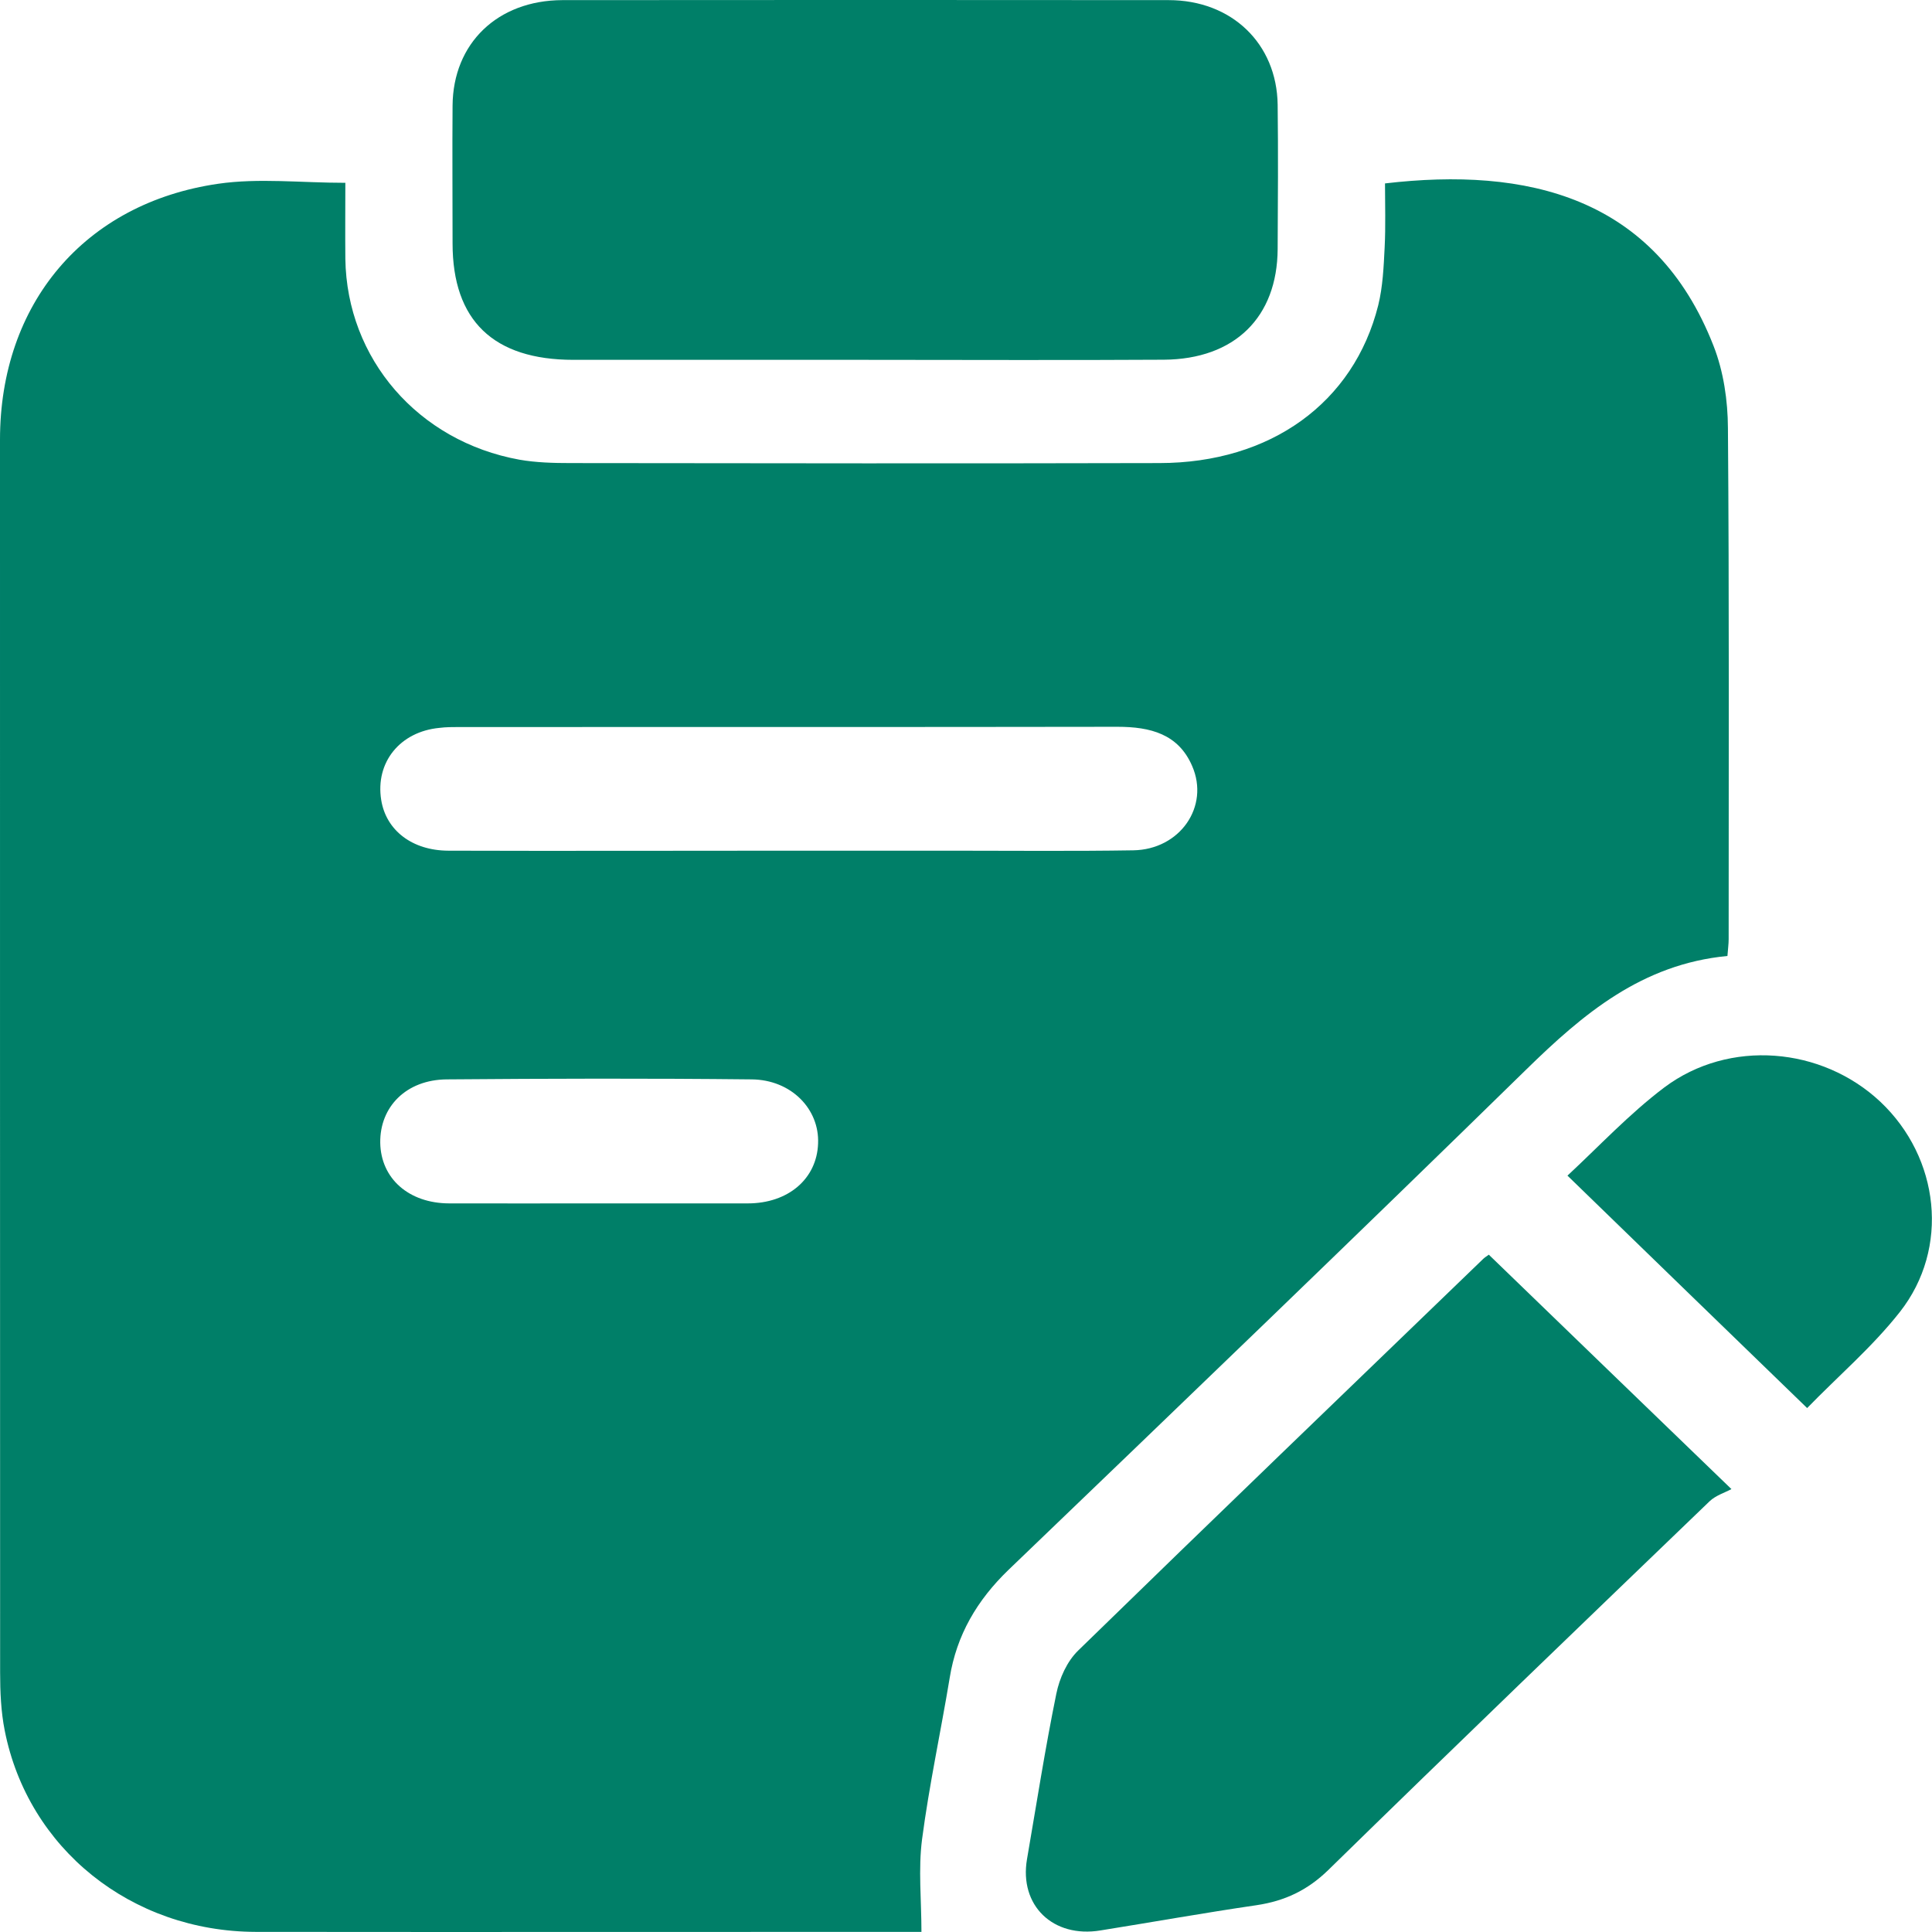
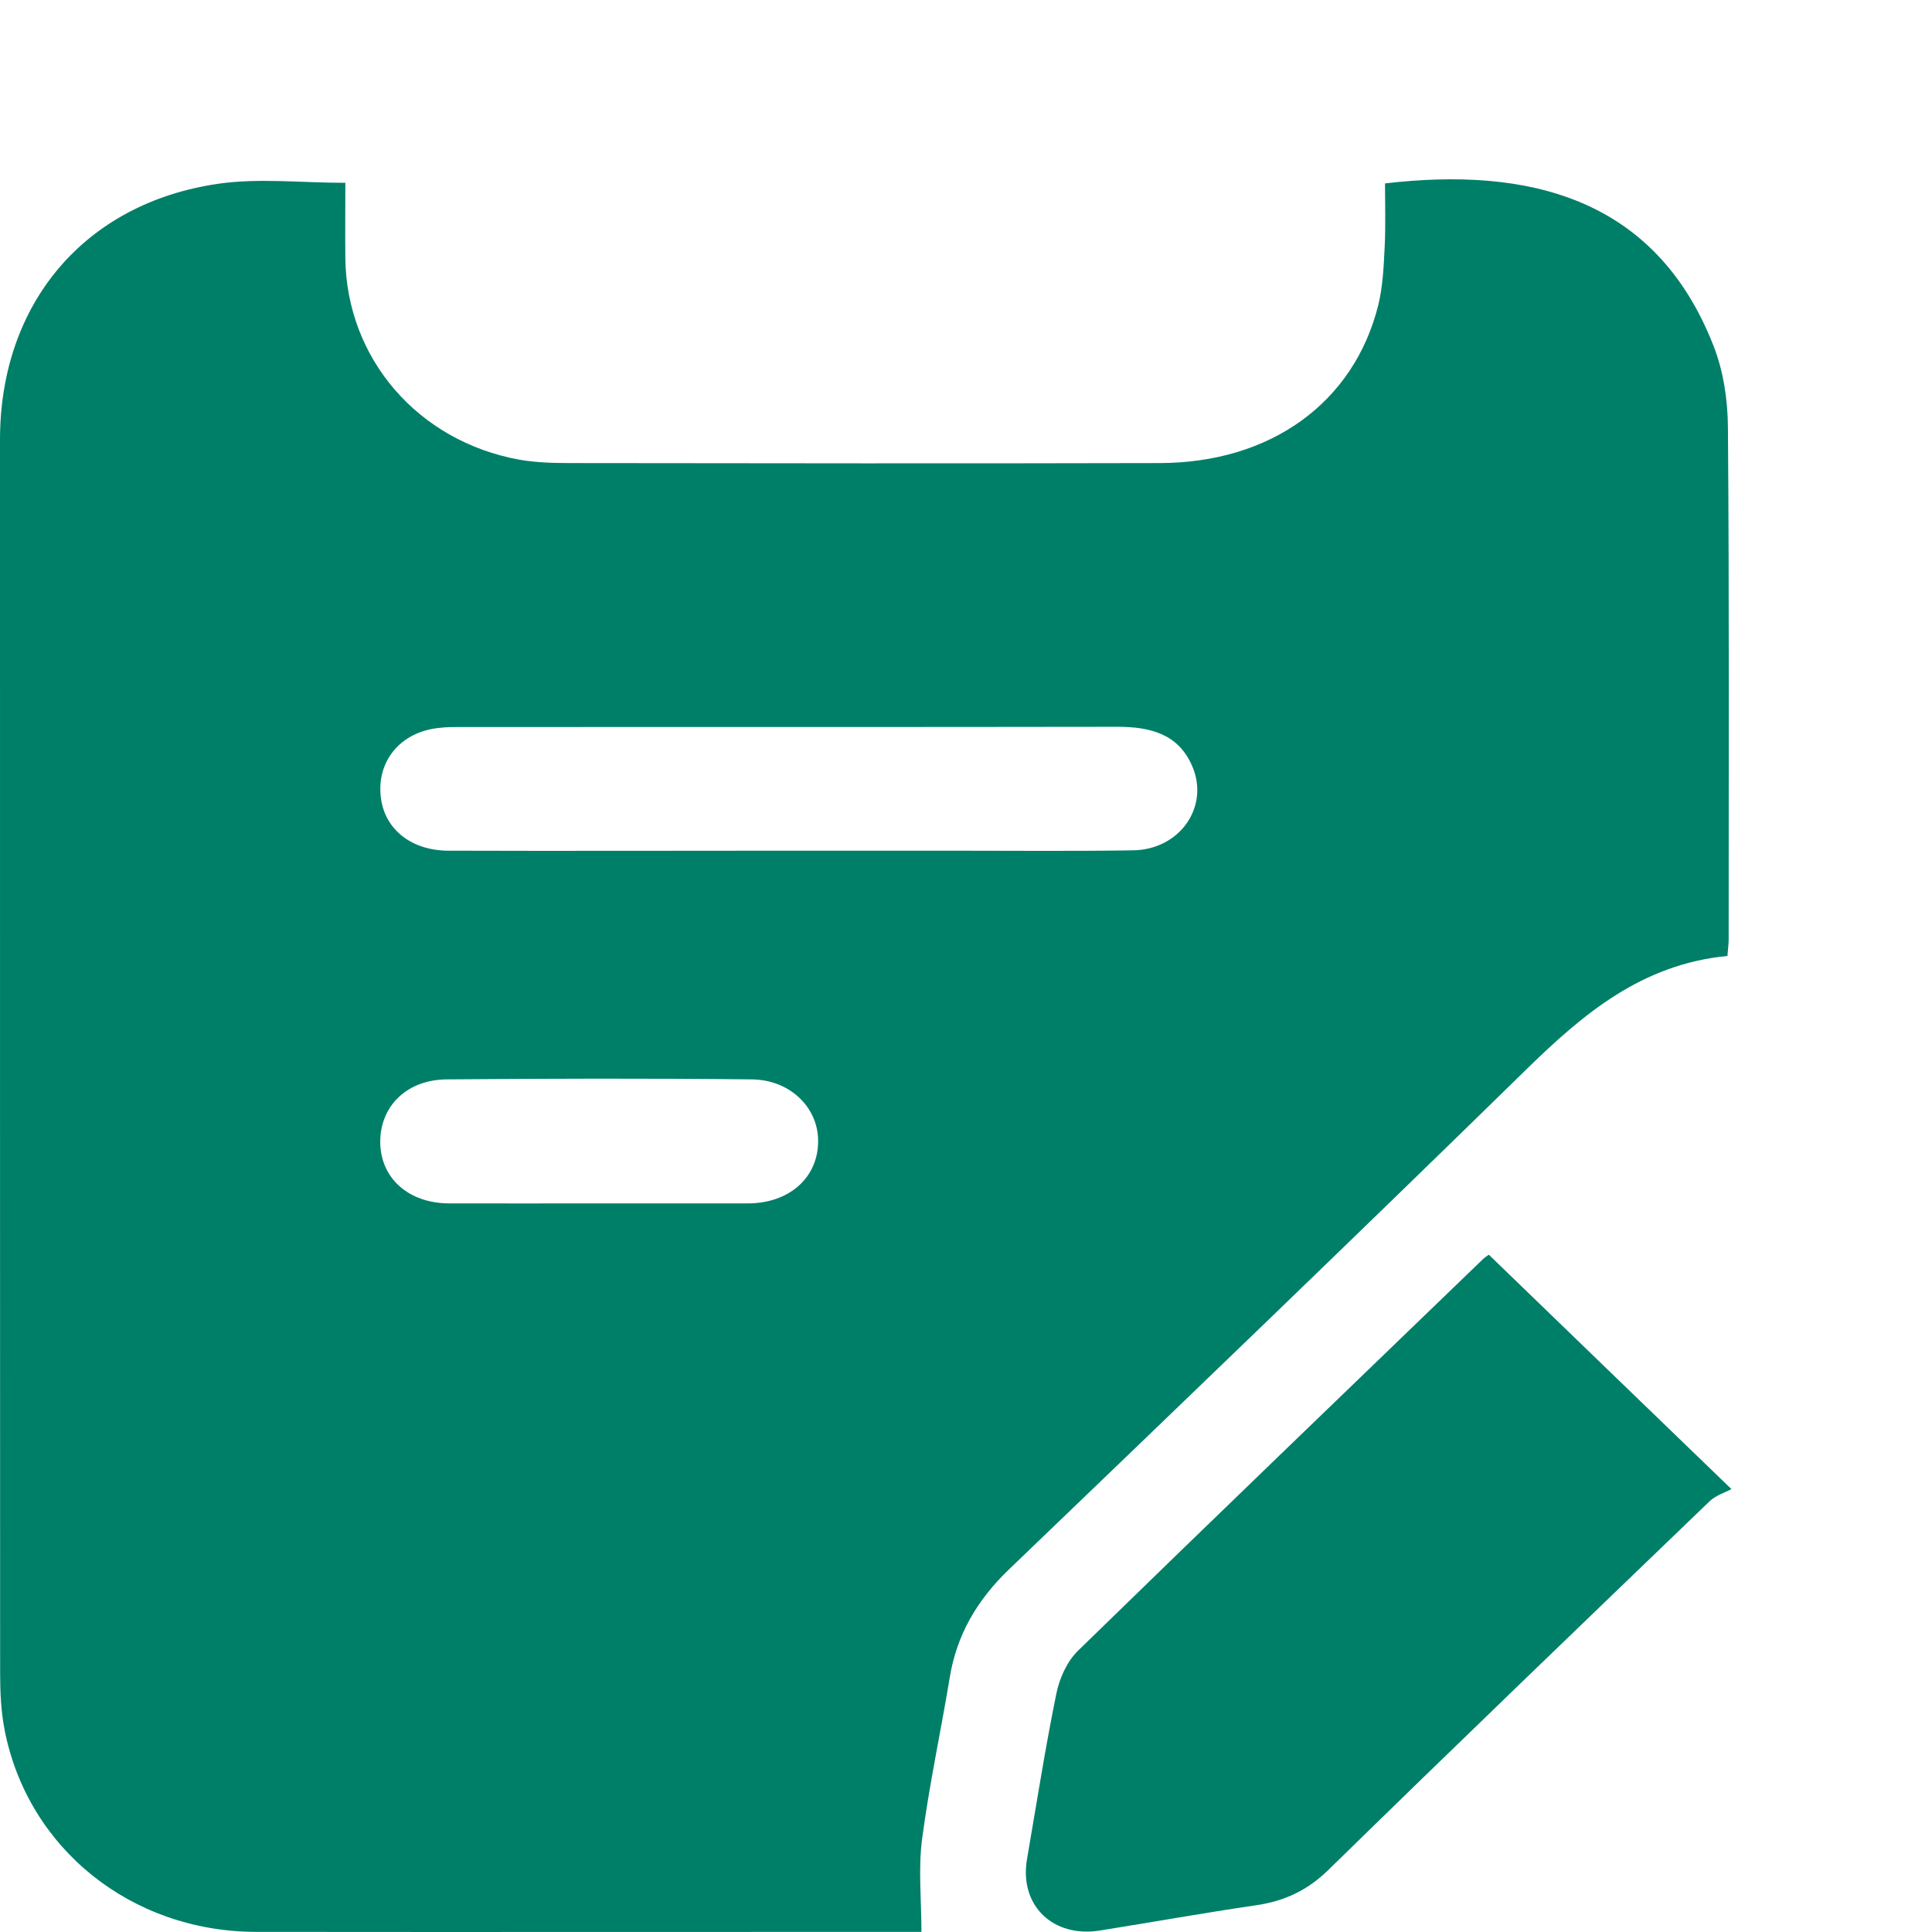
<svg xmlns="http://www.w3.org/2000/svg" width="16" height="16" viewBox="0 0 16 16" fill="none">
  <g clip-path="url(#clip0_13_168)">
    <path d="M14.305 7.917C13.597 7.985 13.11 8.397 12.639 8.858C11.219 10.247 9.787 11.623 8.354 12.999C8.091 13.252 7.922 13.541 7.865 13.895C7.791 14.342 7.695 14.784 7.636 15.233C7.604 15.48 7.631 15.736 7.631 15.999C7.622 15.999 7.567 15.999 7.512 15.999C5.714 15.999 3.916 16.001 2.118 15.999C1.087 15.996 0.232 15.31 0.039 14.331C0.008 14.175 0.001 14.011 0.001 13.851C0 10.448 0 7.044 0 3.641C0 2.516 0.698 1.683 1.806 1.522C2.142 1.473 2.492 1.514 2.86 1.514C2.86 1.719 2.858 1.932 2.86 2.143C2.872 2.971 3.462 3.655 4.302 3.807C4.439 3.831 4.584 3.835 4.725 3.835C6.351 3.837 7.977 3.839 9.602 3.835C10.523 3.834 11.212 3.335 11.414 2.528C11.452 2.373 11.459 2.21 11.467 2.05C11.476 1.874 11.47 1.696 11.47 1.519C12.639 1.382 13.707 1.624 14.191 2.865C14.274 3.077 14.309 3.318 14.31 3.546C14.321 4.957 14.316 6.367 14.316 7.778C14.316 7.818 14.31 7.859 14.306 7.916L14.305 7.917ZM6.522 7.045C6.977 7.045 7.433 7.045 7.889 7.045C8.388 7.045 8.886 7.05 9.385 7.042C9.772 7.036 10.019 6.679 9.873 6.344C9.759 6.079 9.528 6.019 9.254 6.019C7.437 6.022 5.621 6.02 3.804 6.021C3.749 6.021 3.693 6.021 3.639 6.028C3.313 6.059 3.107 6.313 3.157 6.625C3.197 6.876 3.413 7.044 3.713 7.045C4.649 7.048 5.585 7.045 6.522 7.045ZM4.957 9.966C5.37 9.966 5.781 9.966 6.193 9.966C6.528 9.966 6.765 9.762 6.775 9.47C6.787 9.184 6.552 8.942 6.225 8.939C5.383 8.93 4.541 8.932 3.699 8.939C3.364 8.942 3.145 9.166 3.149 9.464C3.154 9.76 3.385 9.965 3.72 9.966C4.132 9.967 4.544 9.966 4.956 9.966H4.957Z" fill="#007F68" />
-     <path d="M7.149 2.98C6.349 2.98 5.549 2.98 4.749 2.98C4.086 2.98 3.748 2.654 3.748 2.016C3.748 1.635 3.745 1.255 3.748 0.874C3.752 0.359 4.12 0.003 4.657 0.001C6.331 1.63955e-05 8.005 -0.001 9.678 0.001C10.2 0.001 10.574 0.361 10.581 0.867C10.586 1.265 10.583 1.664 10.581 2.062C10.578 2.627 10.226 2.975 9.638 2.979C8.808 2.984 7.977 2.98 7.146 2.98H7.149Z" fill="#007F68" />
    <path d="M12.331 10.392C12.987 11.026 13.635 11.653 14.339 12.332C14.286 12.361 14.209 12.384 14.158 12.433C13.102 13.449 12.046 14.464 10.999 15.488C10.828 15.654 10.641 15.743 10.406 15.778C9.975 15.841 9.545 15.918 9.114 15.987C8.72 16.052 8.44 15.78 8.505 15.398C8.584 14.94 8.655 14.482 8.748 14.027C8.774 13.899 8.836 13.759 8.93 13.668C10.043 12.583 11.165 11.505 12.285 10.424C12.299 10.411 12.315 10.402 12.331 10.39V10.392Z" fill="#007F68" />
-     <path d="M14.966 11.661C14.297 11.013 13.648 10.384 12.981 9.736C13.238 9.498 13.491 9.226 13.784 9.005C14.321 8.603 15.088 8.669 15.573 9.125C16.063 9.588 16.149 10.337 15.734 10.865C15.506 11.155 15.218 11.401 14.966 11.661Z" fill="#007F68" />
  </g>
  <defs>
    <clipPath id="clip0_13_168">
      <rect width="16" height="16" fill="white" />
    </clipPath>
  </defs>
</svg>